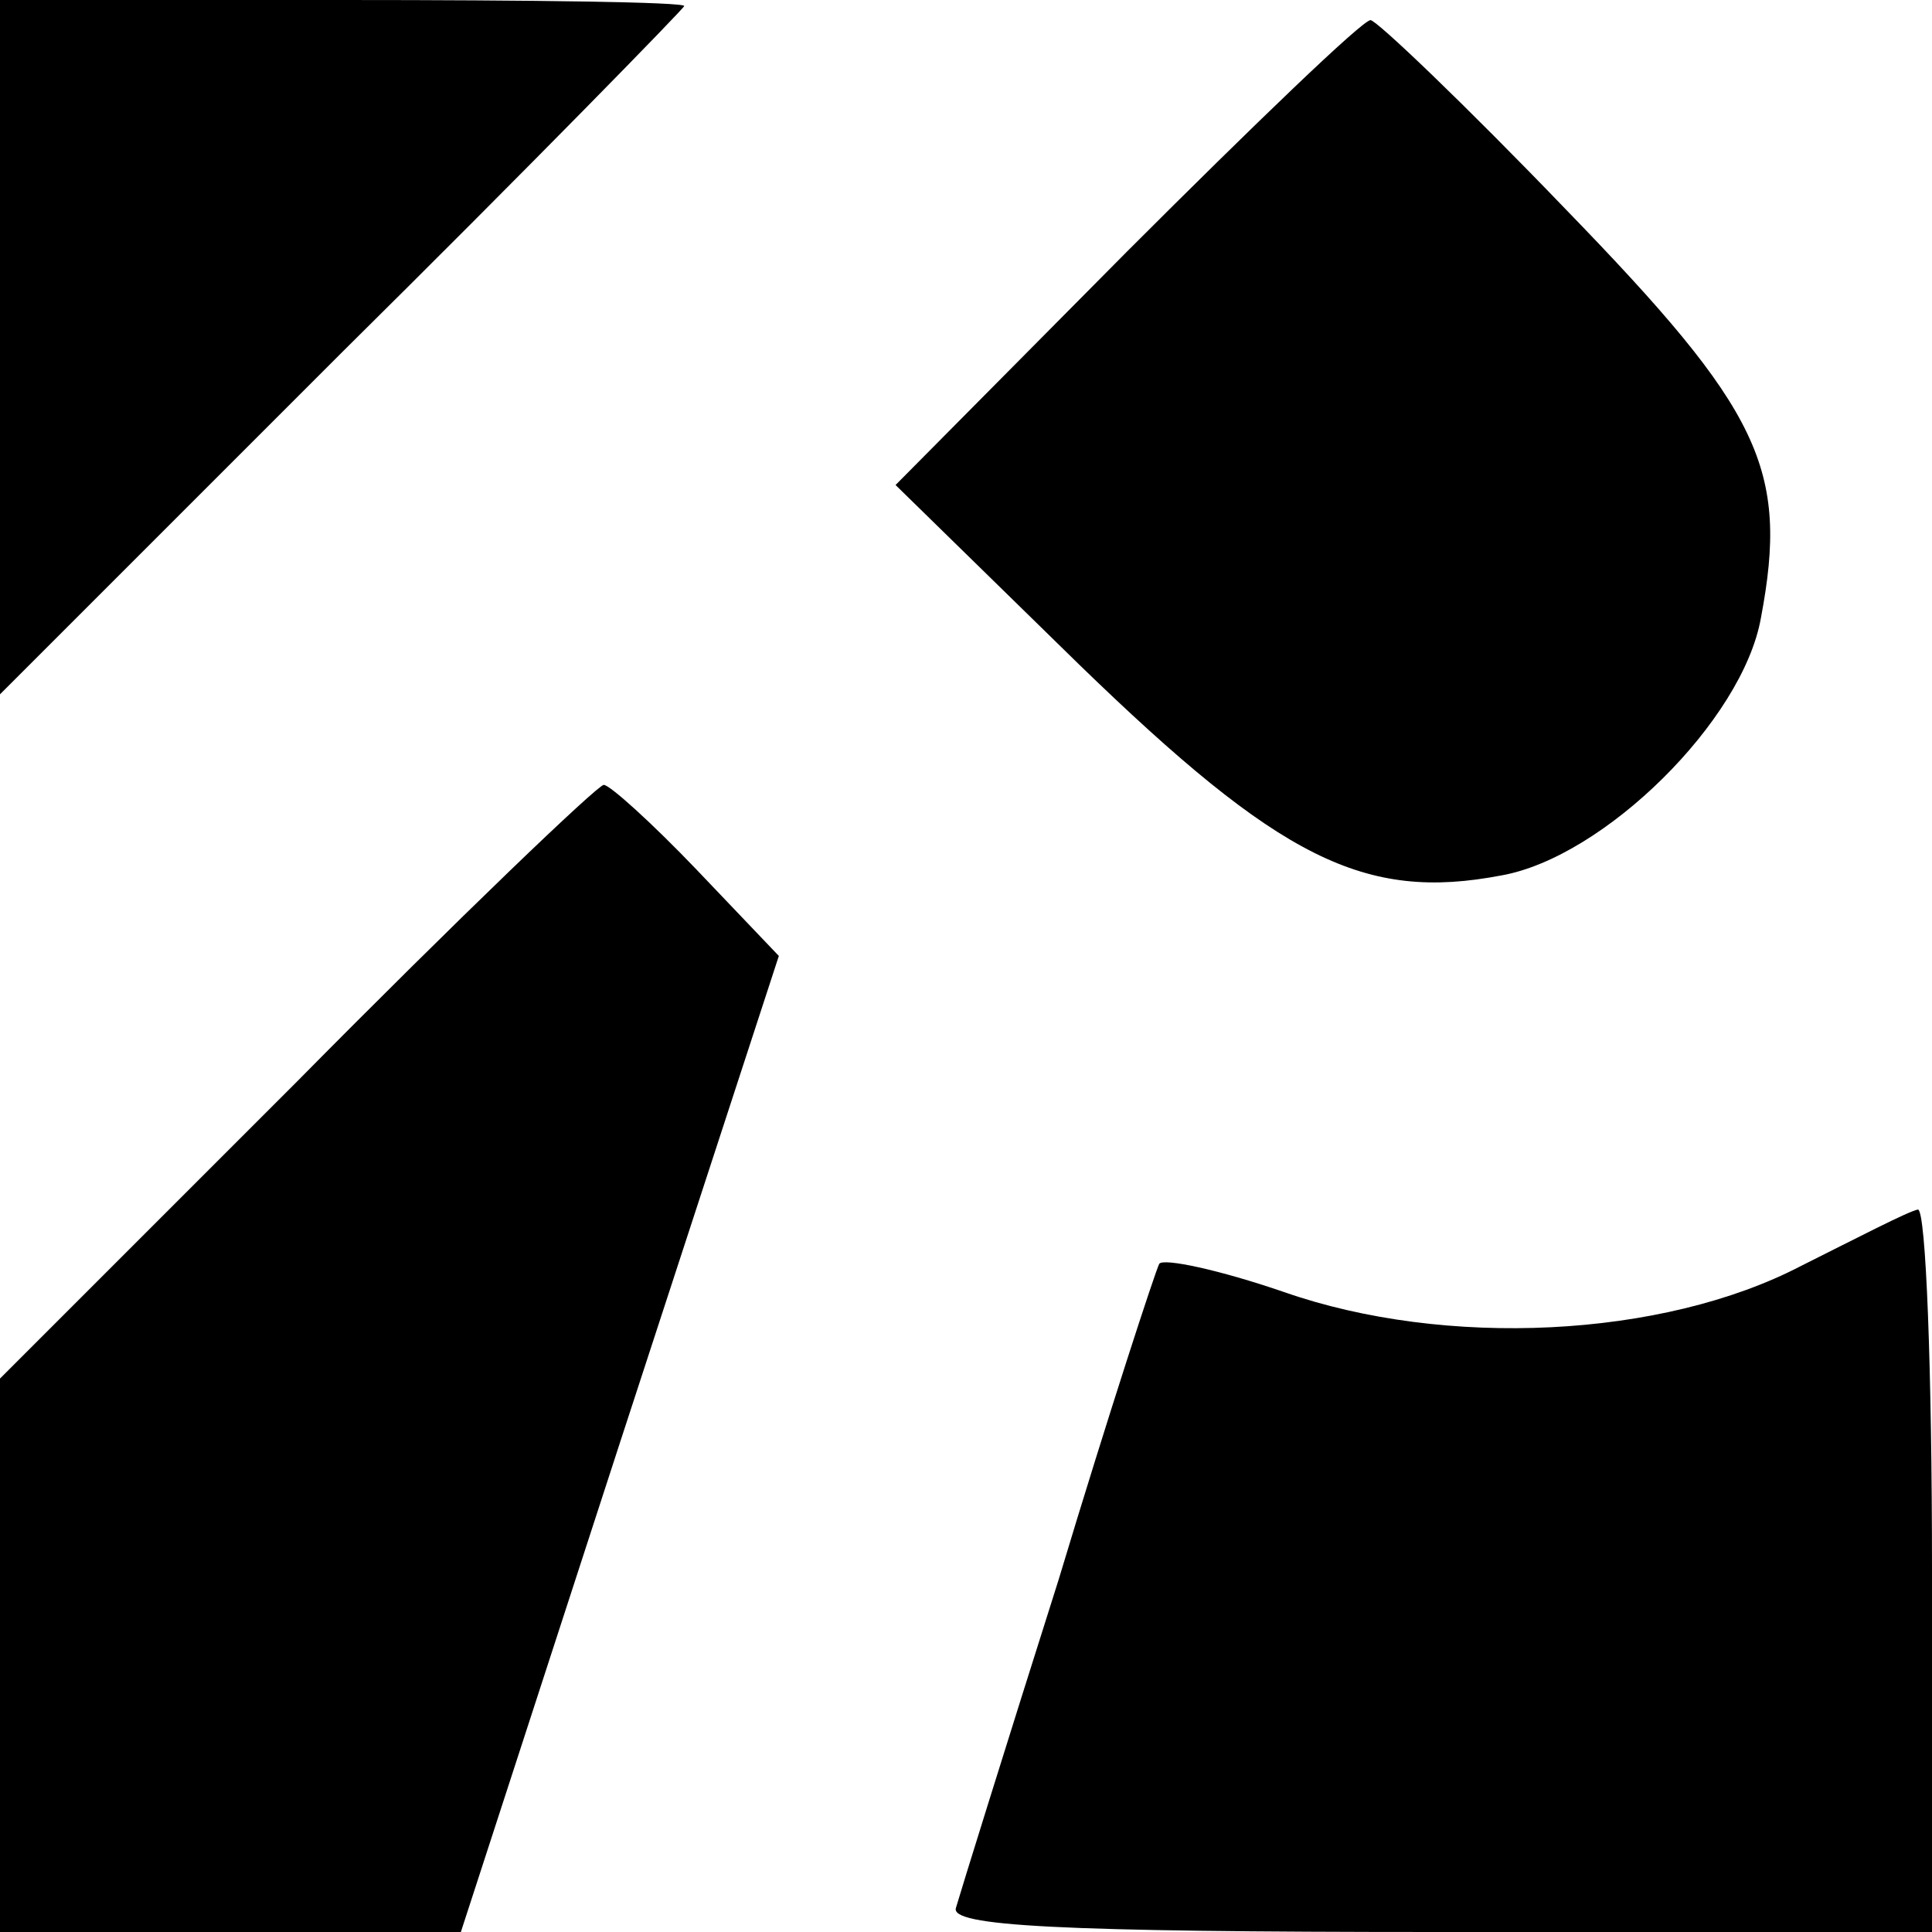
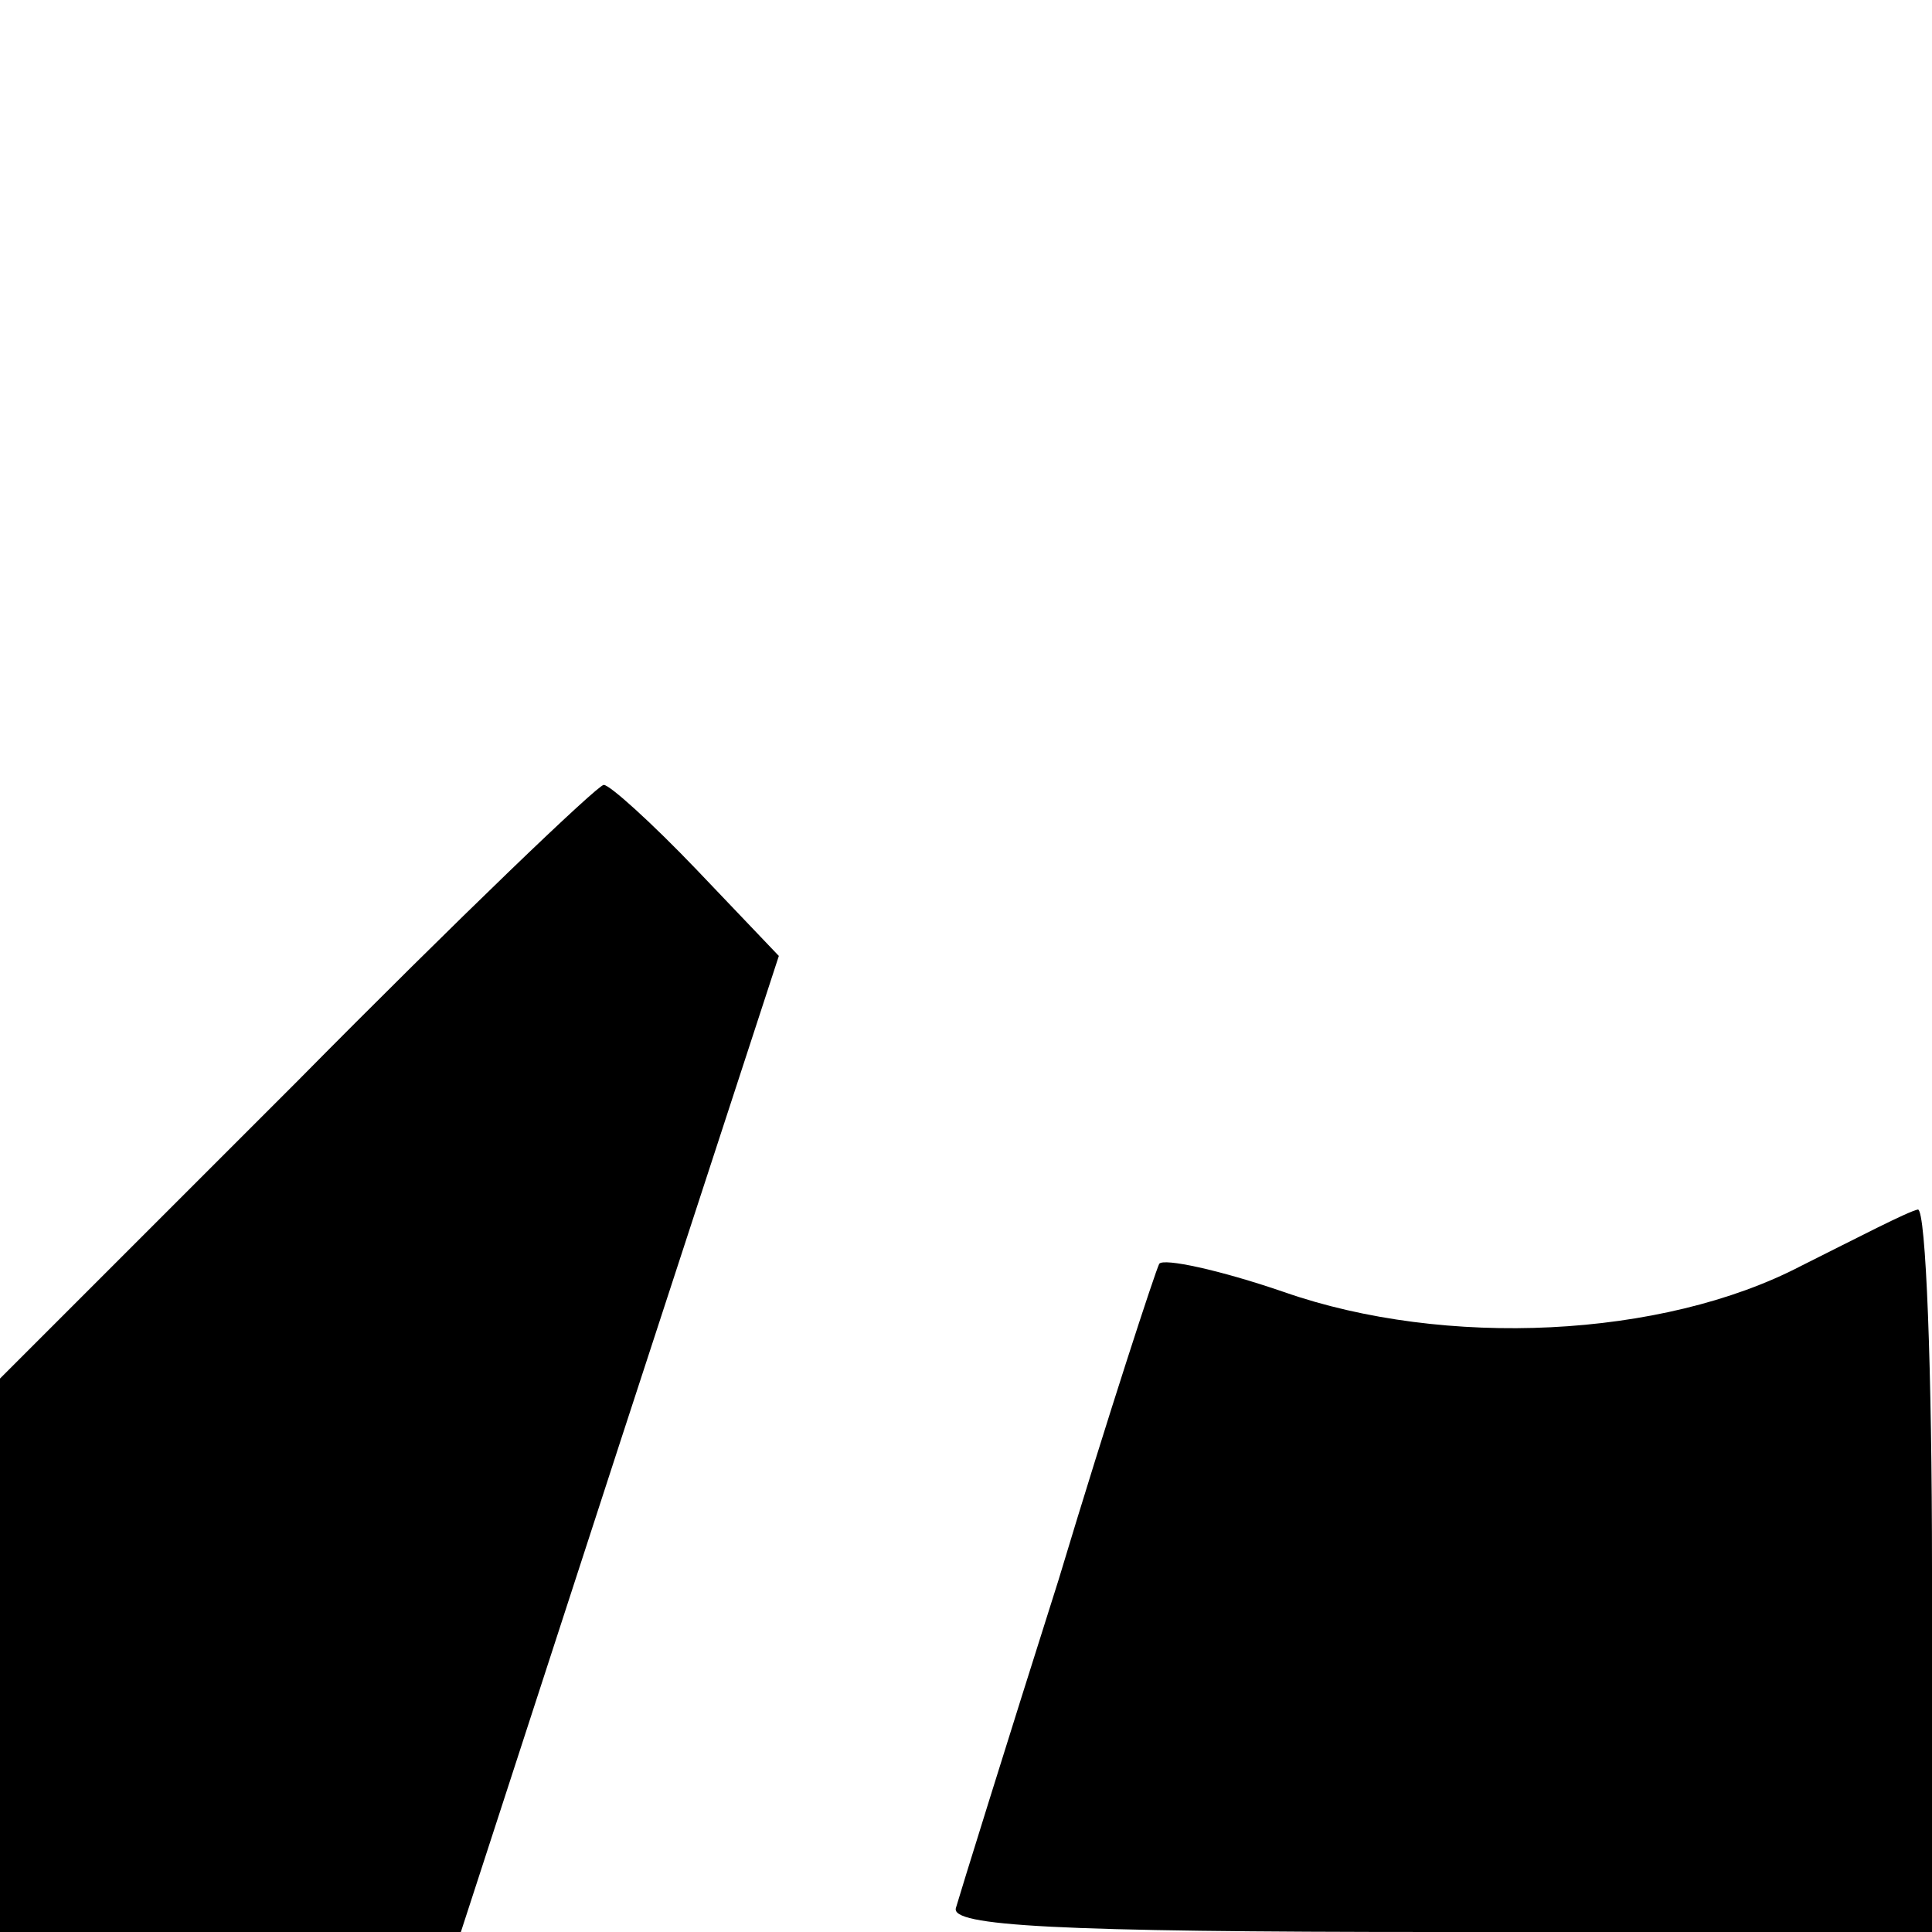
<svg xmlns="http://www.w3.org/2000/svg" version="1.0" width="96pt" height="96pt" viewBox="0 0 96 96" preserveAspectRatio="xMidYMid meet">
  <g transform="translate(0,96) scale(0.1,-0.1)" fill="#000000" stroke="none">
-     <path d="M0 788 l0 -173 170 170 c94 93 170 171 170 172 0 2 -76 3 -170 3 l-170 0 0 -172z" />
-     <path d="M560 835 l-115 -116 91 -89 c100 -97 142 -118 210 -105 51 9 120 77 129 128 14 74 0 103 -97 203 -50 52 -94 94 -97 94 -4 0 -58 -52 -121 -115z" />
    <path d="M147 422 l-147 -147 0 -138 0 -137 114 0 115 0 79 243 79 242 -41 43 c-22 23 -43 42 -46 42 -3 0 -72 -66 -153 -148z" />
    <path d="M895 331 c-69 -36 -177 -41 -257 -13 -32 11 -60 17 -62 14 -2 -4 -25 -74 -50 -157 -26 -82 -49 -156 -51 -163 -3 -9 49 -12 240 -12 l245 0 0 180 c0 99 -3 179 -7 179 -5 -1 -30 -14 -58 -28z" />
  </g>
</svg>